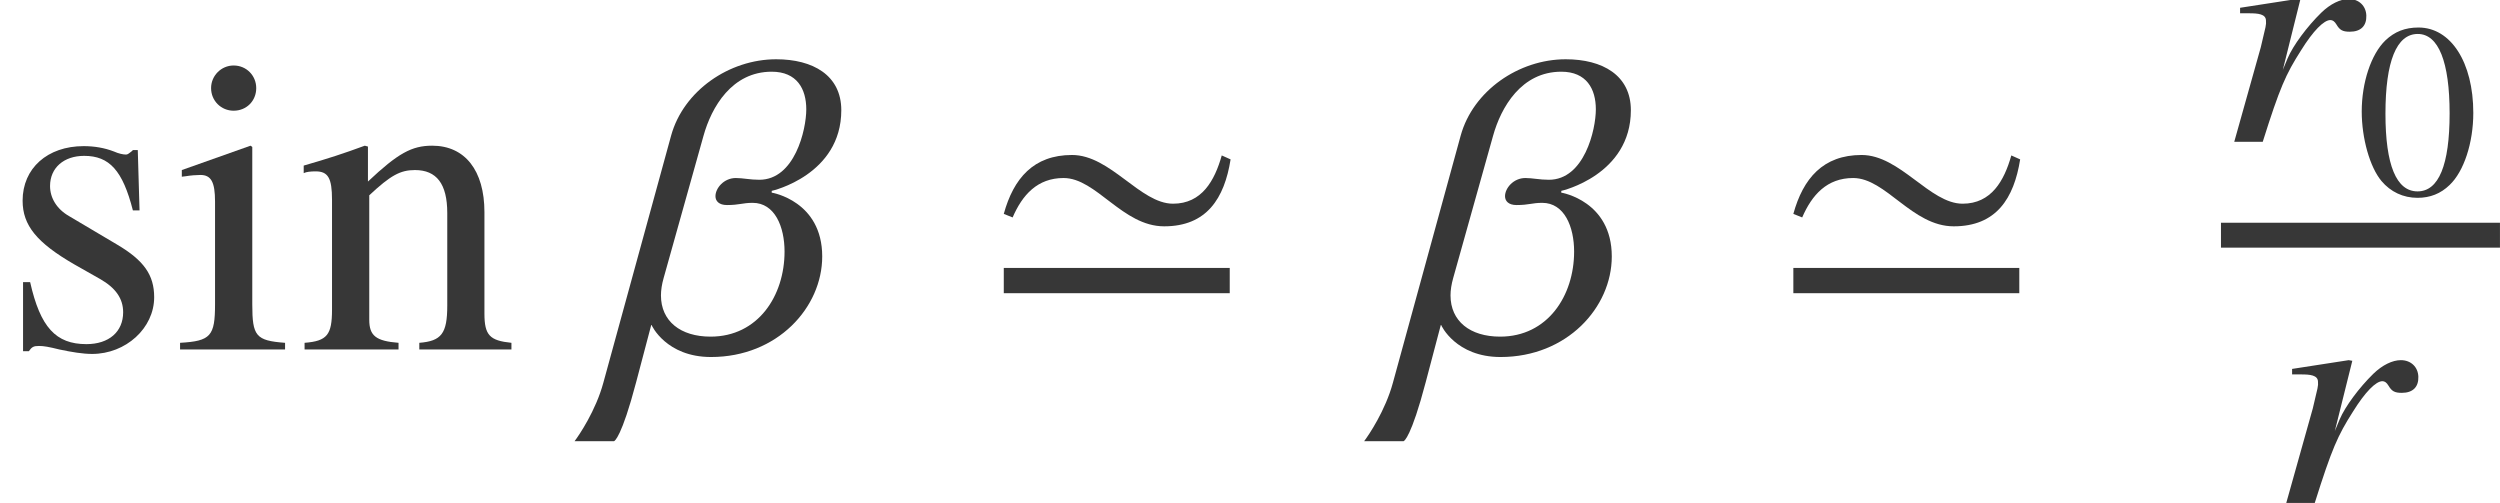
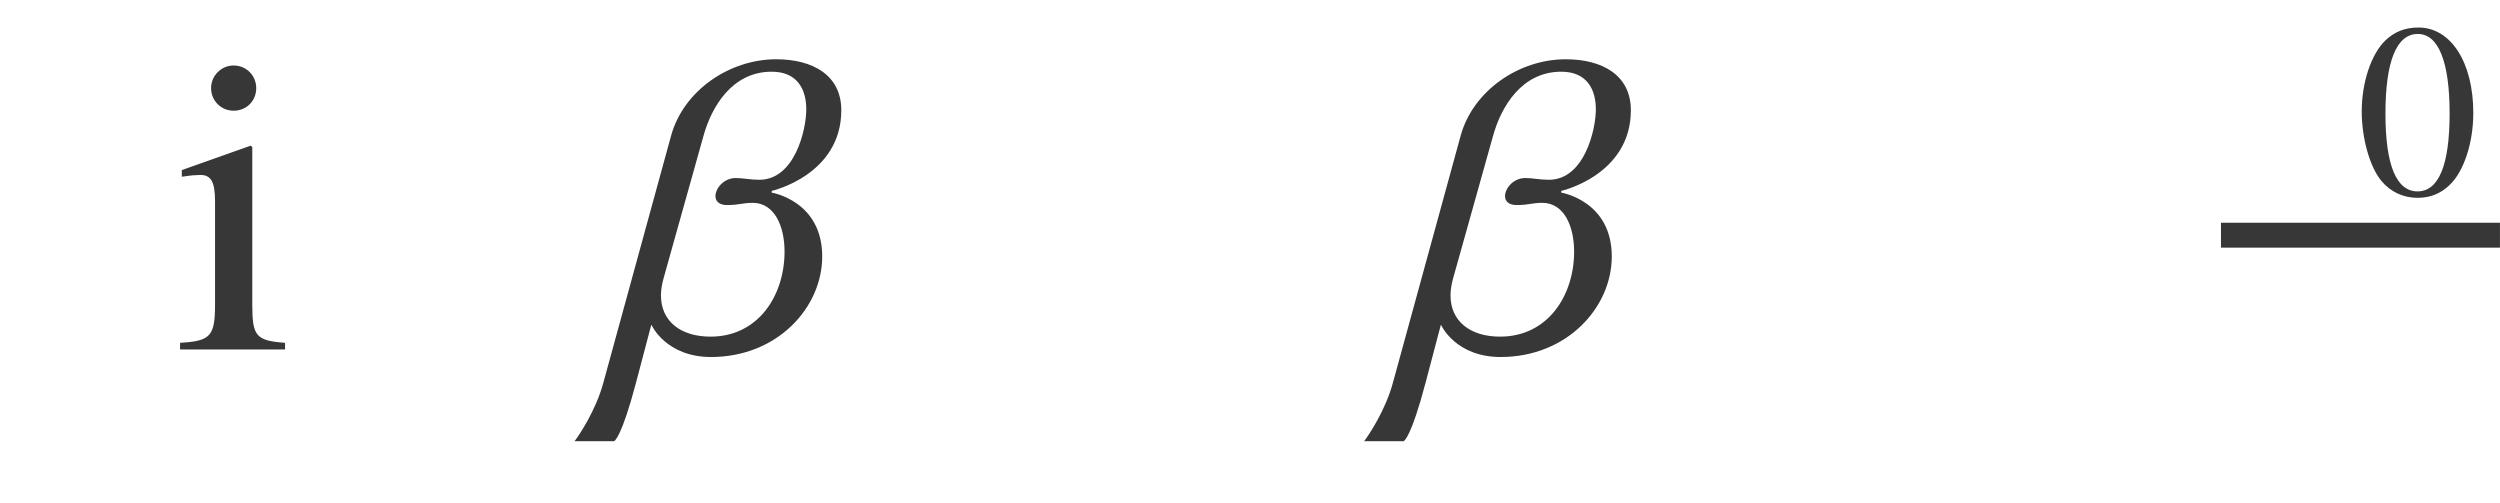
<svg xmlns="http://www.w3.org/2000/svg" xmlns:xlink="http://www.w3.org/1999/xlink" version="1.1" width="61.328pt" height="12.337pt" viewBox="70.735 60.169 61.328 12.337">
  <defs>
    <path id="g11-48" d="M2.882 -1.998C2.882 -3.239 2.331 -4.093 1.538 -4.093C1.205 -4.093 0.951 -3.99 0.727 -3.778C0.375 -3.439 0.145 -2.743 0.145 -2.034C0.145 -1.374 0.345 -0.666 0.63 -0.327C0.854 -0.061 1.162 0.085 1.514 0.085C1.822 0.085 2.083 -0.018 2.301 -0.23C2.652 -0.563 2.882 -1.265 2.882 -1.998ZM2.301 -1.986C2.301 -0.72 2.034 -0.073 1.514 -0.073S0.727 -0.72 0.727 -1.98C0.727 -3.263 0.999 -3.935 1.52 -3.935C2.028 -3.935 2.301 -3.251 2.301 -1.986Z" />
    <path id="g11-105" d="M1.532 0V-0.091C1.132 -0.121 1.084 -0.182 1.084 -0.618V-2.767L1.06 -2.785L0.121 -2.452V-2.361L0.17 -2.367C0.242 -2.379 0.321 -2.385 0.375 -2.385C0.521 -2.385 0.575 -2.289 0.575 -2.022V-0.618C0.575 -0.182 0.515 -0.115 0.097 -0.091V0H1.532ZM1.138 -3.572C1.138 -3.742 1.005 -3.881 0.829 -3.881C0.66 -3.881 0.521 -3.742 0.521 -3.572C0.521 -3.397 0.66 -3.263 0.829 -3.263C1.005 -3.263 1.138 -3.397 1.138 -3.572Z" />
-     <path id="g11-110" d="M2.936 0V-0.091C2.64 -0.121 2.567 -0.194 2.567 -0.49V-1.877C2.567 -2.446 2.301 -2.785 1.853 -2.785C1.574 -2.785 1.386 -2.682 0.975 -2.295V-2.773L0.932 -2.785C0.636 -2.676 0.43 -2.609 0.097 -2.513V-2.41C0.133 -2.428 0.194 -2.434 0.26 -2.434C0.43 -2.434 0.484 -2.343 0.484 -2.046V-0.545C0.484 -0.2 0.418 -0.115 0.109 -0.091V0H1.393V-0.091C1.084 -0.115 0.993 -0.188 0.993 -0.406V-2.107C1.284 -2.379 1.417 -2.452 1.617 -2.452C1.913 -2.452 2.059 -2.264 2.059 -1.865V-0.599C2.059 -0.218 1.98 -0.115 1.677 -0.091V0H2.936Z" />
-     <path id="g11-115" d="M2.107 -0.714C2.107 -1.017 1.968 -1.217 1.598 -1.435L0.945 -1.822C0.775 -1.919 0.684 -2.071 0.684 -2.234C0.684 -2.482 0.872 -2.646 1.15 -2.646C1.495 -2.646 1.677 -2.446 1.816 -1.901H1.907L1.883 -2.725H1.816L1.804 -2.712C1.75 -2.67 1.744 -2.664 1.719 -2.664C1.683 -2.664 1.623 -2.676 1.556 -2.706C1.429 -2.755 1.29 -2.779 1.144 -2.779C0.648 -2.779 0.309 -2.476 0.309 -2.034C0.309 -1.695 0.503 -1.459 1.017 -1.162L1.368 -0.963C1.58 -0.842 1.683 -0.696 1.683 -0.509C1.683 -0.242 1.489 -0.073 1.181 -0.073C0.763 -0.073 0.551 -0.303 0.412 -0.92H0.315V0.024H0.394C0.436 -0.036 0.46 -0.048 0.533 -0.048C0.599 -0.048 0.666 -0.036 0.811 0C0.981 0.036 1.132 0.061 1.259 0.061C1.719 0.061 2.107 -0.291 2.107 -0.714Z" />
-     <path id="g4-65" d="M3.645 -3.097C3.637 -3.335 3.462 -3.502 3.216 -3.502C3.009 -3.502 2.763 -3.383 2.541 -3.168C2.192 -2.827 1.85 -2.366 1.715 -2.049L1.596 -1.763L2.025 -3.486L1.937 -3.502L0.548 -3.287V-3.152H0.77C0.985 -3.152 1.183 -3.136 1.183 -2.97C1.191 -2.859 1.183 -2.859 1.056 -2.319L0.405 0H1.104C1.525 -1.334 1.667 -1.652 2.041 -2.239C2.342 -2.724 2.604 -2.986 2.763 -2.986C2.819 -2.986 2.866 -2.954 2.914 -2.874C2.994 -2.739 3.065 -2.7 3.24 -2.7C3.51 -2.7 3.653 -2.843 3.645 -3.097Z" />
-     <path id="g1-39" d="M6.238 -4.663L6.021 -4.76C5.847 -4.141 5.532 -3.576 4.826 -3.576C4.021 -3.576 3.293 -4.771 2.348 -4.771S0.913 -4.195 0.674 -3.326L0.891 -3.239C1.13 -3.793 1.5 -4.206 2.141 -4.206C2.945 -4.206 3.587 -3.021 4.608 -3.021C5.652 -3.021 6.086 -3.706 6.238 -4.663ZM6.217 -1.38V-2H0.674V-1.38H6.217Z" />
    <path id="g7-86" d="M5.489 -5.869C5.489 -6.727 4.793 -7.119 3.891 -7.119C2.739 -7.119 1.619 -6.347 1.315 -5.249L-0.348 0.815C-0.533 1.5 -0.946 2.108 -1.054 2.25H-0.087C-0.076 2.25 0.098 2.163 0.456 0.804L0.826 -0.598H0.837C0.837 -0.587 1.196 0.185 2.293 0.185C3.923 0.185 5.021 -1.032 5.021 -2.282C5.021 -3.641 3.793 -3.847 3.782 -3.847V-3.891C3.793 -3.891 5.489 -4.282 5.489 -5.869ZM4.63 -5.891C4.63 -5.391 4.347 -4.163 3.478 -4.163C3.25 -4.163 3.076 -4.206 2.902 -4.206C2.608 -4.206 2.402 -3.956 2.402 -3.76C2.402 -3.641 2.489 -3.543 2.684 -3.543C2.989 -3.543 3.065 -3.597 3.315 -3.597C3.858 -3.597 4.097 -3.011 4.097 -2.402C4.097 -1.315 3.445 -0.315 2.282 -0.315C1.543 -0.315 1.065 -0.696 1.065 -1.326C1.065 -1.456 1.087 -1.598 1.13 -1.75L2.108 -5.239C2.304 -5.945 2.804 -6.814 3.782 -6.814C4.402 -6.814 4.63 -6.391 4.63 -5.891Z" />
    <use id="g14-105" xlink:href="#g11-105" transform="scale(1.795)" />
    <use id="g14-110" xlink:href="#g11-110" transform="scale(1.795)" />
    <use id="g14-115" xlink:href="#g11-115" transform="scale(1.795)" />
  </defs>
  <g id="page1">
    <g fill="#373737">
      <use x="70.735" y="68.742" xlink:href="#g14-115" />
      <use x="74.978" y="68.742" xlink:href="#g14-105" />
      <use x="78.011" y="68.742" xlink:href="#g14-110" />
      <use x="85.884" y="68.742" xlink:href="#g7-86" />
      <use x="94.685" y="68.742" xlink:href="#g1-39" />
      <use x="105.253" y="68.742" xlink:href="#g7-86" />
      <use x="114.054" y="68.742" xlink:href="#g1-39" />
      <use x="125.139" y="63.647" xlink:href="#g4-65" />
      <use x="128.526" y="64.937" xlink:href="#g11-48" />
    </g>
    <rect x="125.218" y="65.633" height="0.611" width="6.844" fill="#373737" />
    <g fill="#373737">
      <use x="126.415" y="72.506" xlink:href="#g4-65" />
    </g>
  </g>
</svg>